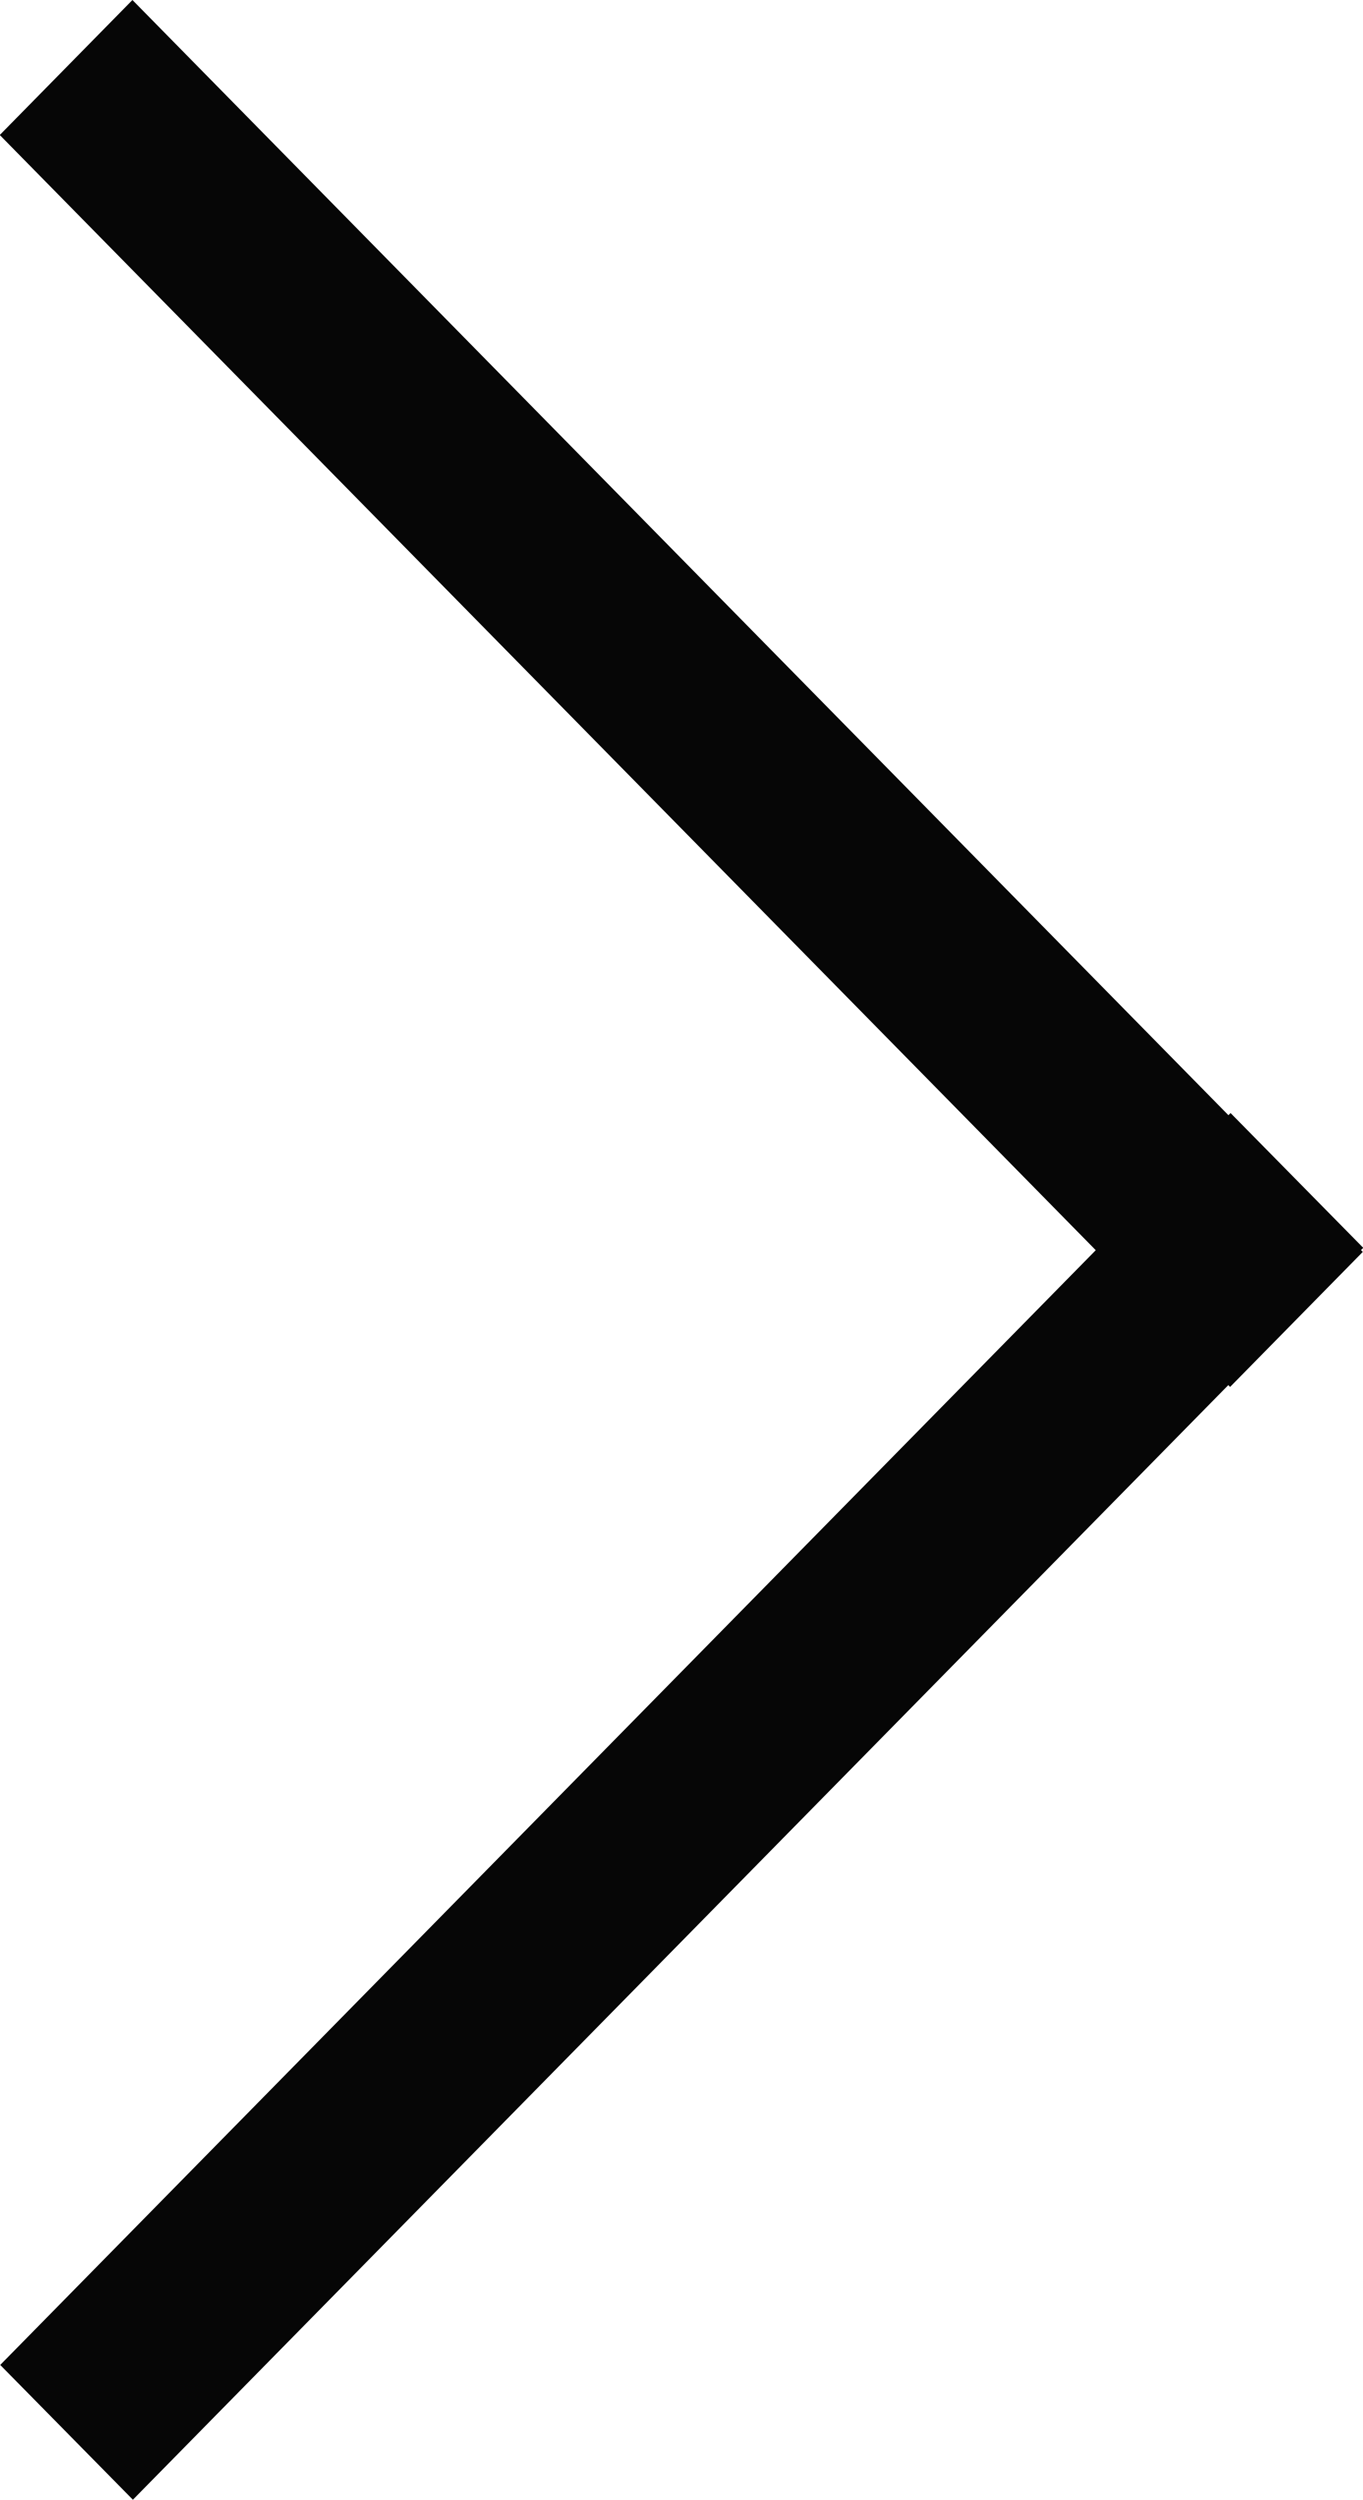
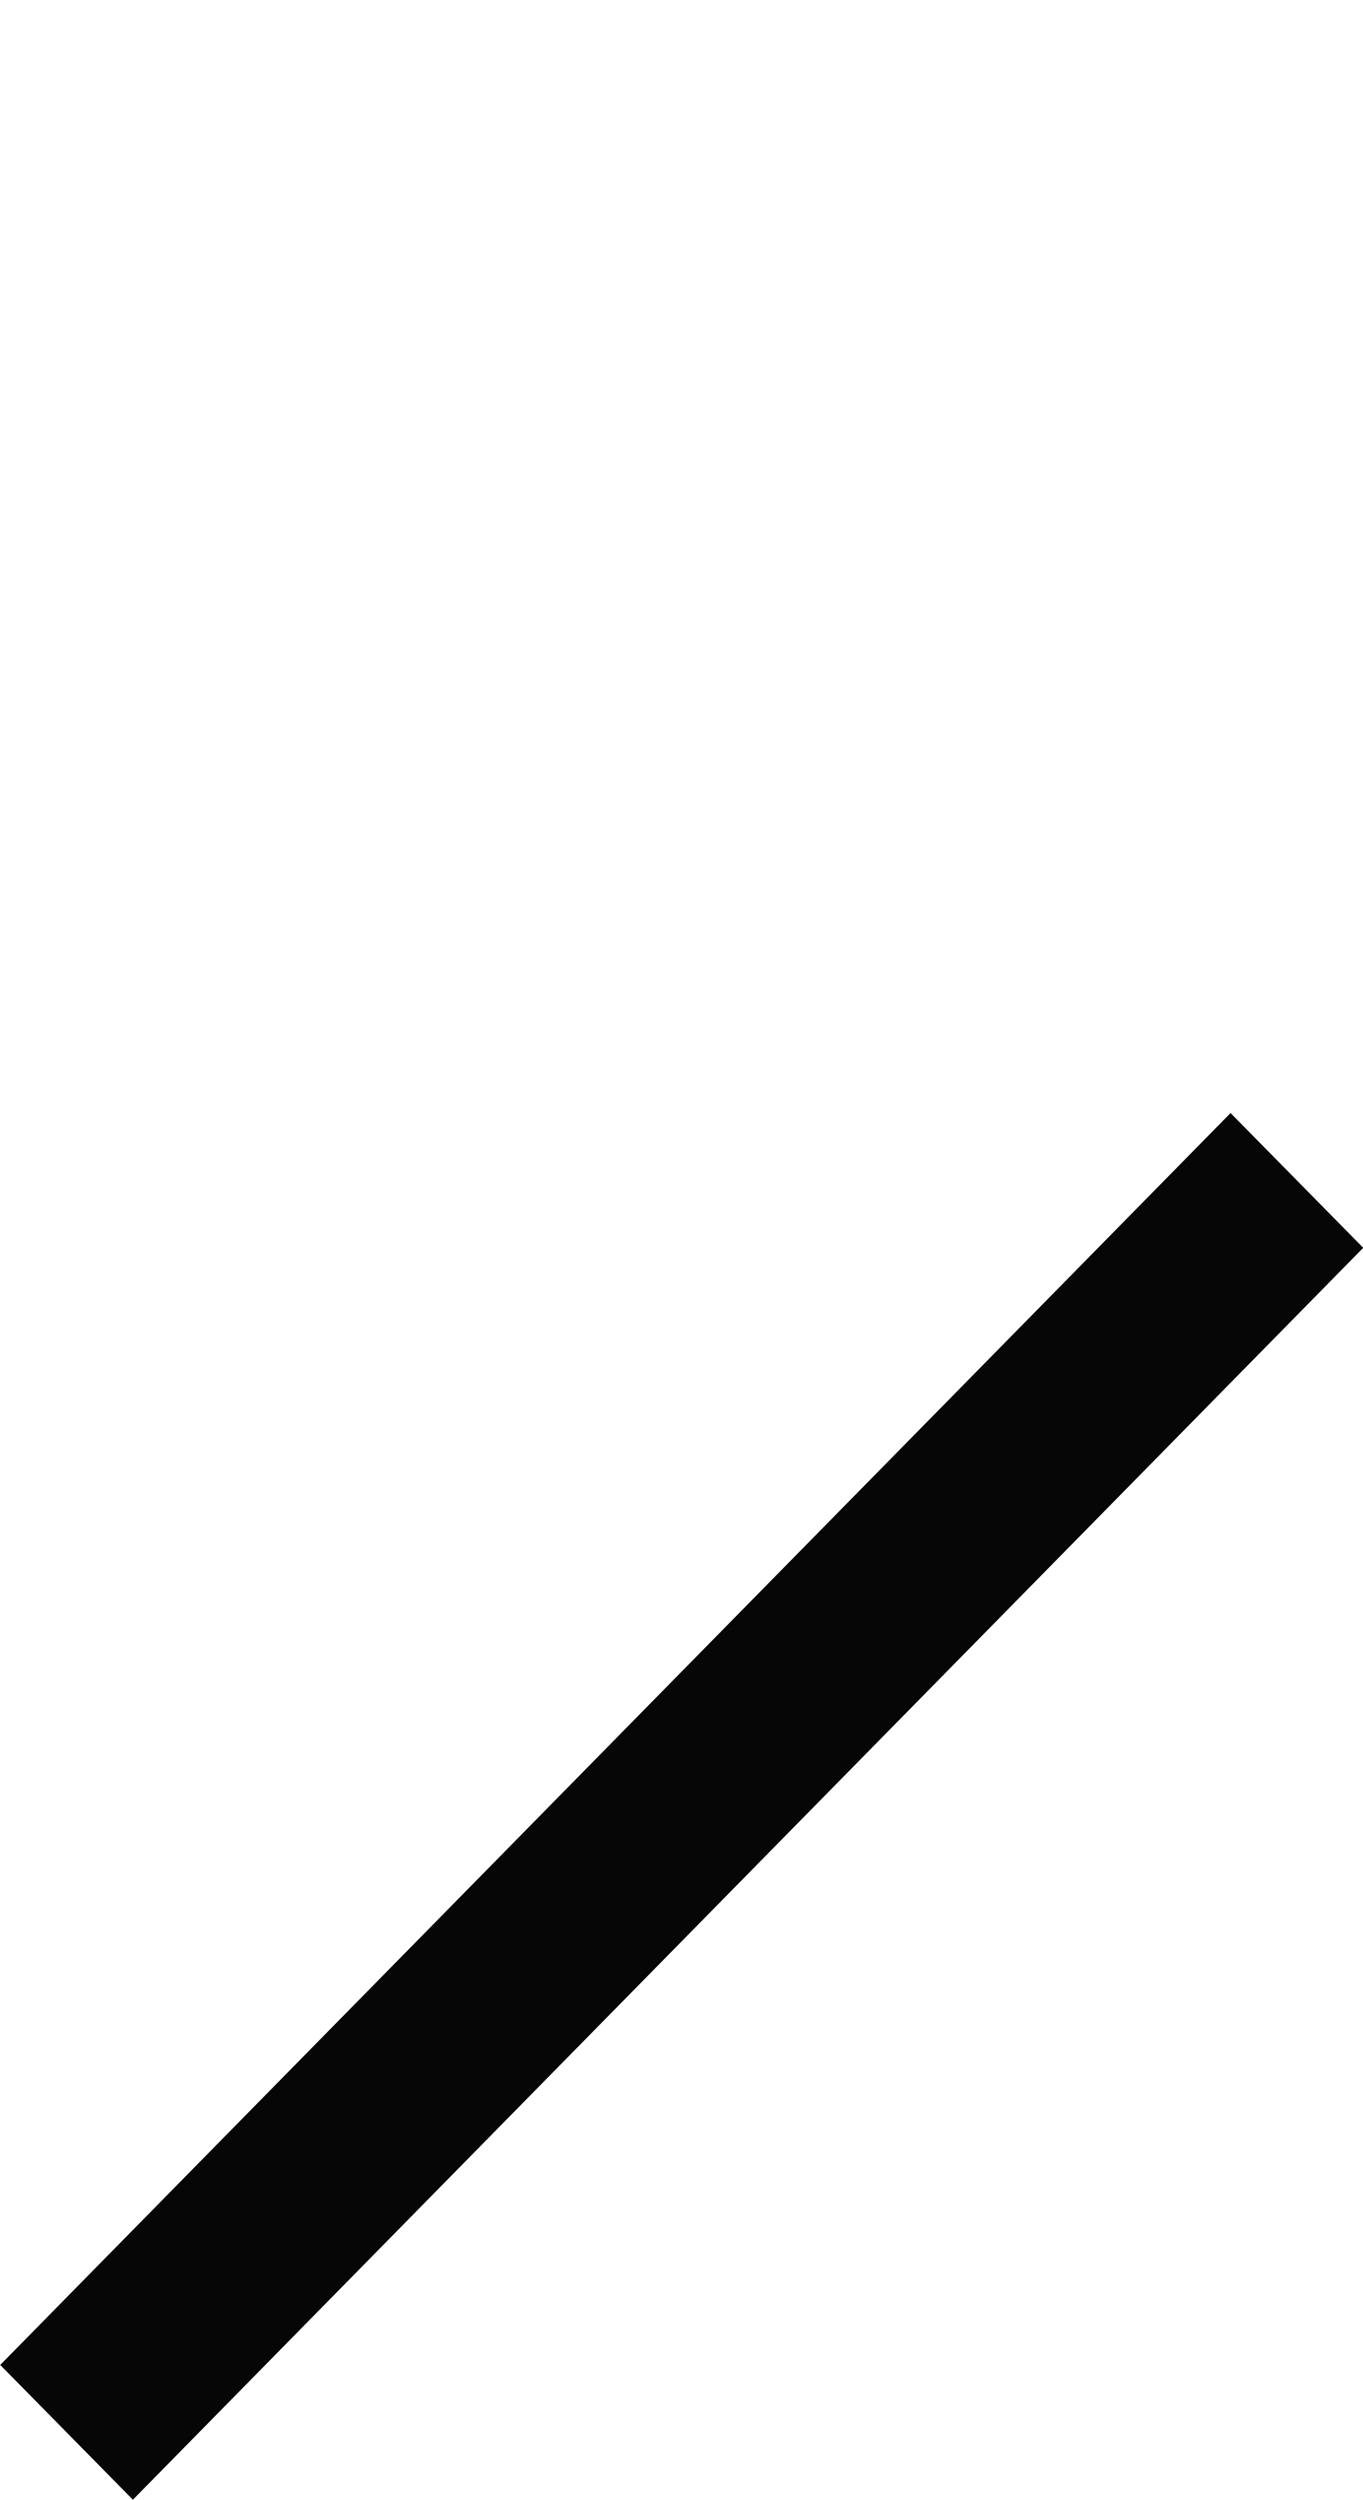
<svg xmlns="http://www.w3.org/2000/svg" width="6" height="11" viewBox="0 0 6 11" fill="none">
  <path d="M5.417 4.897L0.001 10.405L0.585 10.998L6.001 5.49L5.417 4.897Z" fill="#060606" />
-   <path d="M-0.001 0.594L5.415 6.102L5.999 5.508L0.583 6.30652e-07L-0.001 0.594Z" fill="#060606" />
</svg>